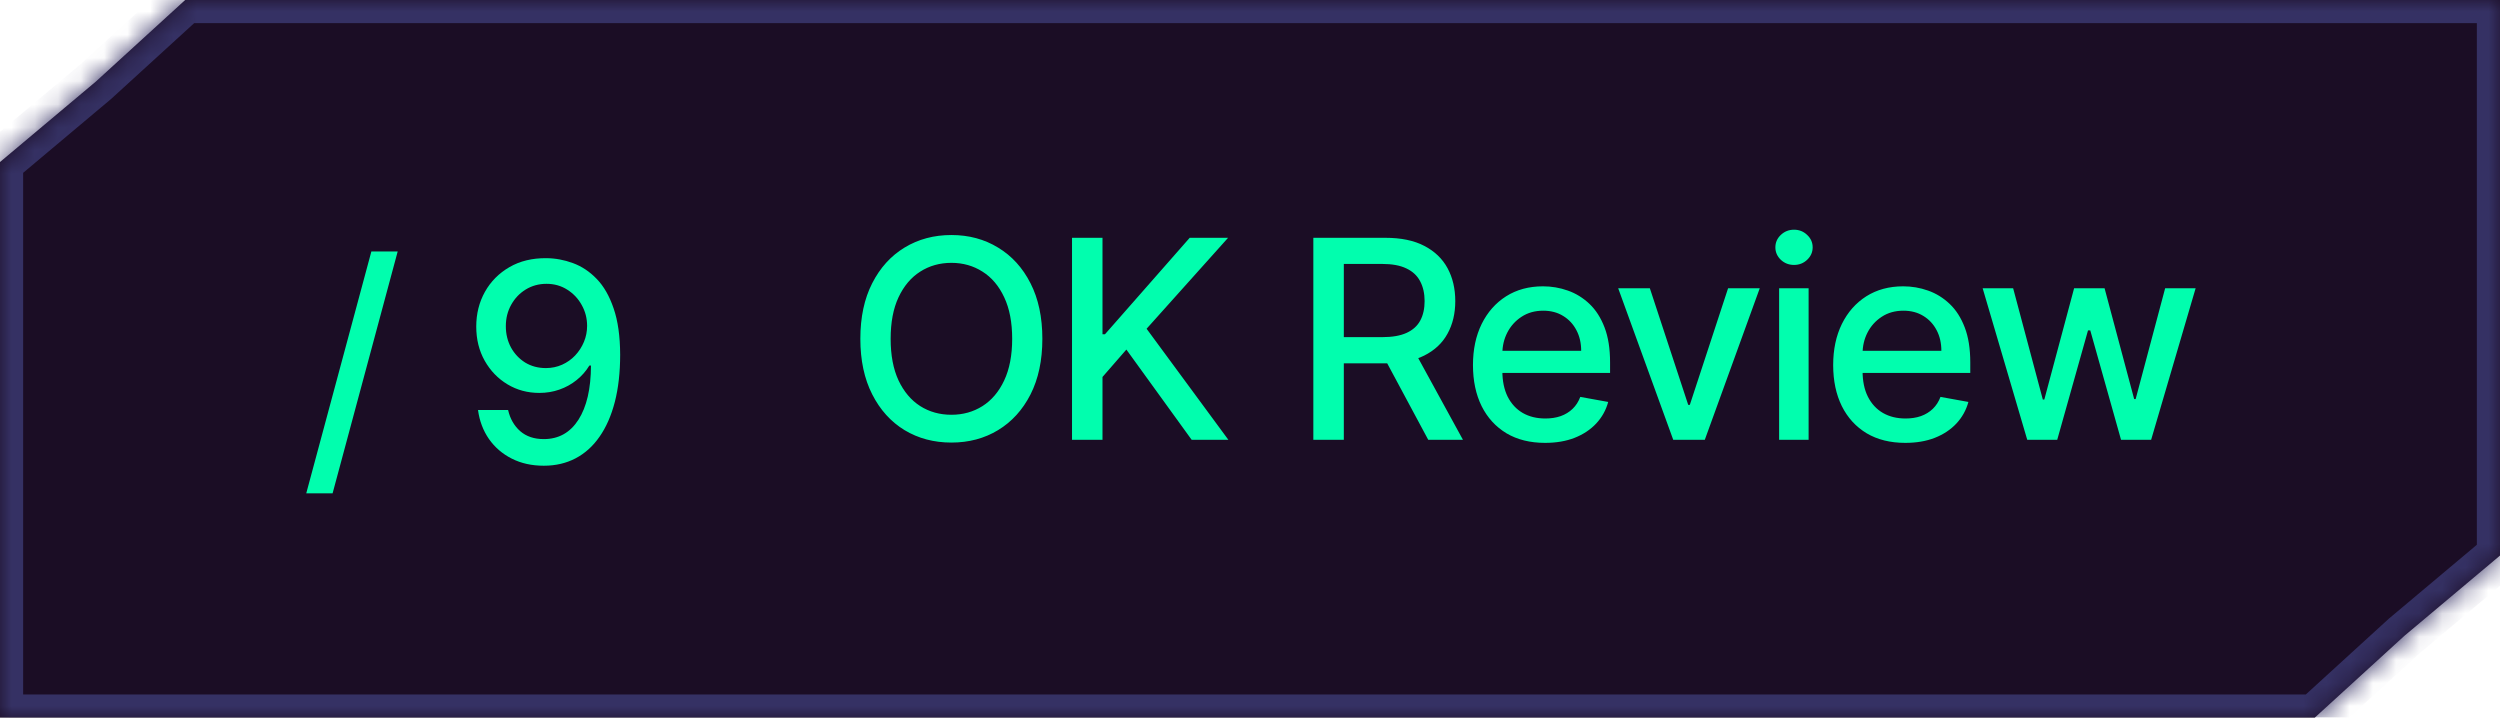
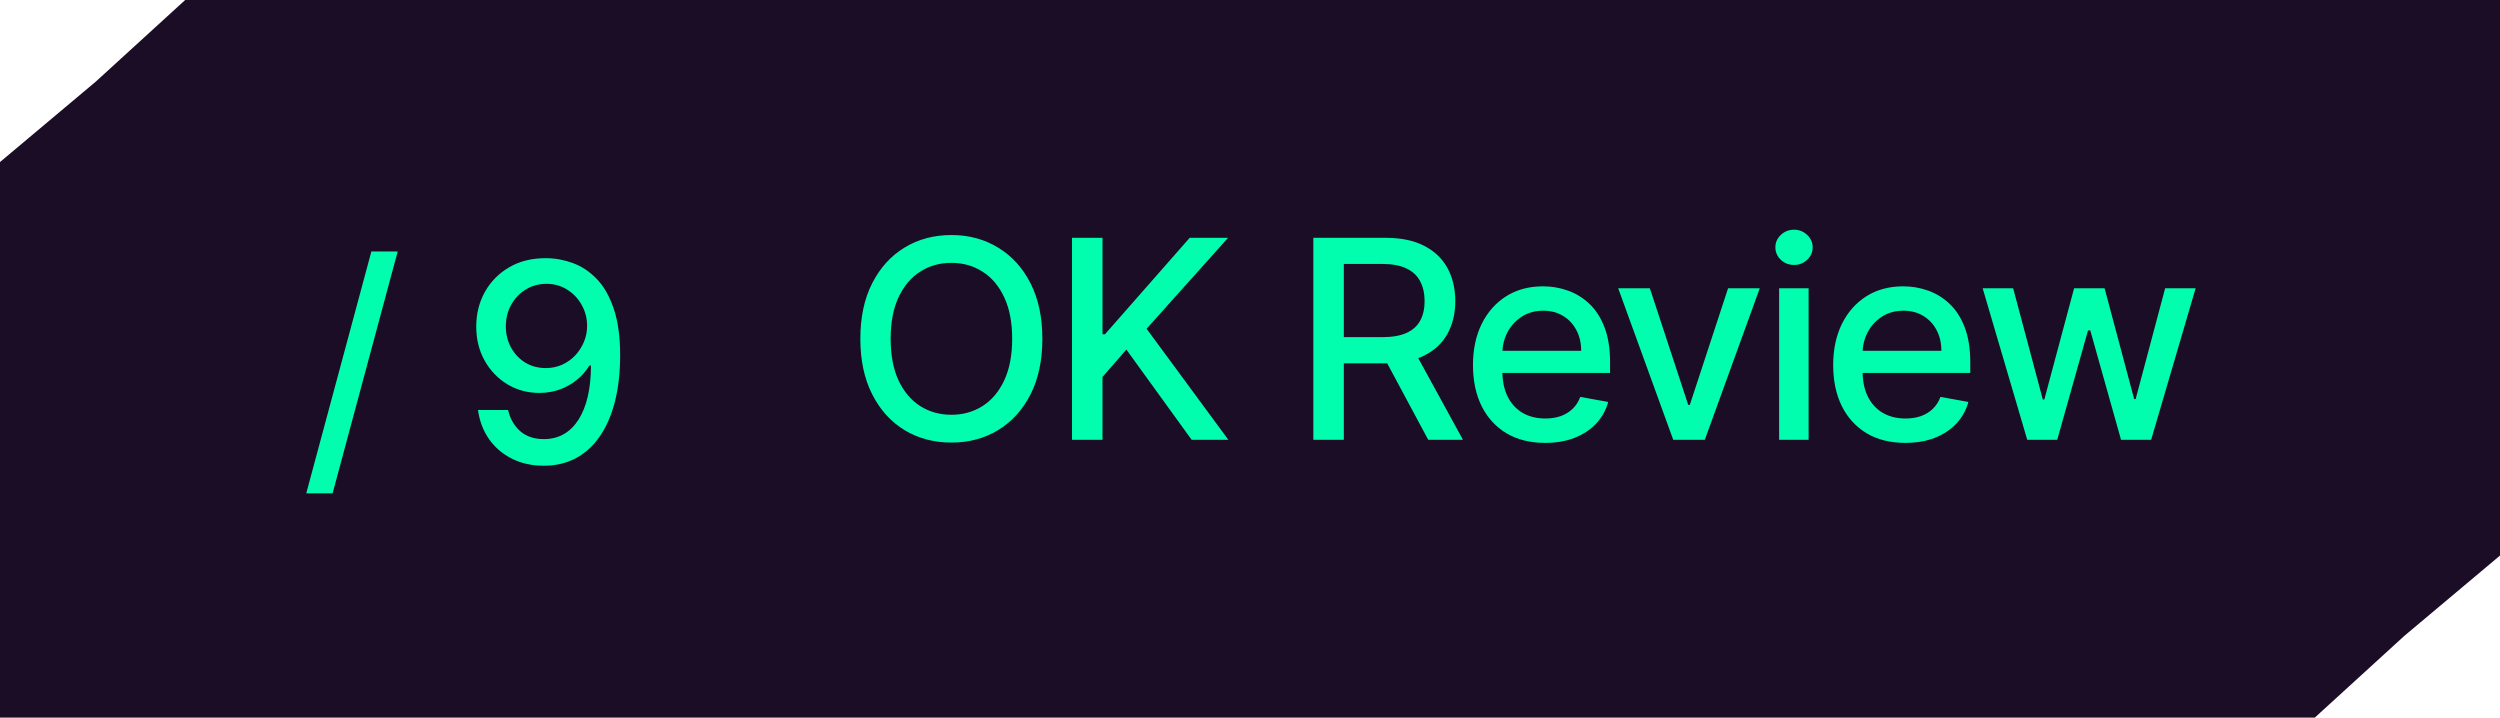
<svg xmlns="http://www.w3.org/2000/svg" width="108" height="31" viewBox="0 0 108 31" fill="none">
  <mask id="path-1-inside-1_10728_7373" fill="white">
    <path fill-rule="evenodd" clip-rule="evenodd" d="M100 31H0V7L4.134 3.529L8 0H108V24L103.866 27.471L100 31Z" />
  </mask>
  <path fill-rule="evenodd" clip-rule="evenodd" d="M100 31H0V7L4.134 3.529L8 0H108V24L103.866 27.471L100 31Z" fill="#1B0D25" />
-   <path d="M0 31V32H-1V31H0ZM100 31L100.674 31.739L100.388 32H100V31ZM0 7H-1V6.534L-0.643 6.234L0 7ZM4.134 3.529L4.808 4.267L4.793 4.281L4.777 4.294L4.134 3.529ZM8 0L7.326 -0.739L7.612 -1H8V0ZM108 0V-1H109V0H108ZM108 24H109V24.466L108.643 24.766L108 24ZM103.866 27.471L103.192 26.733L103.207 26.719L103.223 26.706L103.866 27.471ZM0 30H100V32H0V30ZM1 7V31H-1V7H1ZM4.777 4.294L0.643 7.766L-0.643 6.234L3.491 2.763L4.777 4.294ZM8.674 0.739L4.808 4.267L3.46 2.79L7.326 -0.739L8.674 0.739ZM108 1H8V-1H108V1ZM107 24V0H109V24H107ZM103.223 26.706L107.357 23.234L108.643 24.766L104.509 28.237L103.223 26.706ZM99.326 30.261L103.192 26.733L104.54 28.21L100.674 31.739L99.326 30.261Z" fill="#353164" mask="url(#path-1-inside-1_10728_7373)" />
  <path d="M17.18 10.864L14.368 21.312H13.23L16.043 10.864H17.18ZM23.604 11.153C23.993 11.156 24.376 11.227 24.754 11.367C25.132 11.506 25.473 11.733 25.777 12.048C26.084 12.364 26.328 12.79 26.51 13.327C26.694 13.861 26.788 14.526 26.791 15.321C26.791 16.085 26.714 16.766 26.561 17.362C26.407 17.956 26.187 18.457 25.9 18.866C25.616 19.276 25.271 19.587 24.865 19.8C24.459 20.013 24.001 20.119 23.493 20.119C22.973 20.119 22.511 20.017 22.108 19.812C21.704 19.608 21.376 19.325 21.123 18.965C20.871 18.601 20.713 18.183 20.65 17.712H21.95C22.035 18.087 22.209 18.391 22.47 18.624C22.734 18.854 23.075 18.969 23.493 18.969C24.132 18.969 24.631 18.69 24.988 18.134C25.346 17.574 25.527 16.793 25.53 15.79H25.462C25.314 16.034 25.129 16.244 24.907 16.421C24.689 16.597 24.443 16.733 24.17 16.829C23.898 16.926 23.606 16.974 23.297 16.974C22.794 16.974 22.337 16.851 21.924 16.604C21.513 16.357 21.184 16.017 20.94 15.585C20.696 15.153 20.574 14.661 20.574 14.107C20.574 13.555 20.699 13.055 20.949 12.607C21.201 12.158 21.554 11.803 22.006 11.541C22.46 11.277 22.993 11.148 23.604 11.153ZM23.608 12.261C23.275 12.261 22.976 12.344 22.709 12.508C22.444 12.671 22.236 12.891 22.082 13.169C21.929 13.445 21.852 13.751 21.852 14.089C21.852 14.428 21.926 14.734 22.074 15.01C22.224 15.283 22.429 15.5 22.687 15.662C22.949 15.821 23.247 15.901 23.582 15.901C23.832 15.901 24.065 15.852 24.281 15.756C24.497 15.659 24.686 15.526 24.848 15.355C25.01 15.182 25.136 14.986 25.227 14.767C25.318 14.548 25.363 14.318 25.363 14.077C25.363 13.756 25.287 13.457 25.133 13.182C24.983 12.906 24.775 12.685 24.511 12.517C24.247 12.347 23.946 12.261 23.608 12.261Z" fill="#01FEAE" />
  <path d="M45.03 14.636C45.03 15.568 44.859 16.369 44.518 17.04C44.178 17.707 43.71 18.222 43.116 18.582C42.526 18.94 41.854 19.119 41.101 19.119C40.345 19.119 39.67 18.94 39.077 18.582C38.486 18.222 38.02 17.706 37.679 17.035C37.338 16.365 37.167 15.565 37.167 14.636C37.167 13.704 37.338 12.905 37.679 12.237C38.02 11.567 38.486 11.053 39.077 10.695C39.67 10.334 40.345 10.153 41.101 10.153C41.854 10.153 42.526 10.334 43.116 10.695C43.71 11.053 44.178 11.567 44.518 12.237C44.859 12.905 45.03 13.704 45.03 14.636ZM43.726 14.636C43.726 13.926 43.611 13.328 43.381 12.842C43.153 12.354 42.841 11.984 42.443 11.734C42.048 11.482 41.601 11.355 41.101 11.355C40.598 11.355 40.149 11.482 39.754 11.734C39.359 11.984 39.047 12.354 38.817 12.842C38.589 13.328 38.476 13.926 38.476 14.636C38.476 15.347 38.589 15.946 38.817 16.435C39.047 16.921 39.359 17.29 39.754 17.543C40.149 17.793 40.598 17.918 41.101 17.918C41.601 17.918 42.048 17.793 42.443 17.543C42.841 17.29 43.153 16.921 43.381 16.435C43.611 15.946 43.726 15.347 43.726 14.636ZM46.311 19V10.273H47.628V14.44H47.735L51.395 10.273H53.053L49.533 14.202L53.066 19H51.48L48.659 15.101L47.628 16.285V19H46.311ZM56.736 19V10.273H59.847C60.523 10.273 61.084 10.389 61.53 10.622C61.979 10.855 62.314 11.178 62.536 11.589C62.757 11.999 62.868 12.472 62.868 13.008C62.868 13.543 62.756 14.013 62.531 14.419C62.31 14.822 61.975 15.136 61.526 15.361C61.08 15.585 60.519 15.697 59.843 15.697H57.486V14.564H59.723C60.149 14.564 60.496 14.503 60.763 14.381C61.033 14.258 61.23 14.081 61.355 13.848C61.48 13.615 61.543 13.335 61.543 13.008C61.543 12.679 61.479 12.393 61.351 12.152C61.226 11.911 61.029 11.726 60.759 11.598C60.492 11.467 60.141 11.402 59.706 11.402H58.053V19H56.736ZM61.044 15.062L63.2 19H61.7L59.587 15.062H61.044ZM66.747 19.132C66.102 19.132 65.547 18.994 65.081 18.719C64.618 18.44 64.26 18.05 64.007 17.547C63.757 17.041 63.632 16.449 63.632 15.77C63.632 15.099 63.757 14.508 64.007 13.997C64.26 13.486 64.612 13.087 65.064 12.8C65.518 12.513 66.05 12.369 66.658 12.369C67.027 12.369 67.385 12.43 67.731 12.553C68.078 12.675 68.389 12.867 68.665 13.128C68.94 13.389 69.158 13.729 69.317 14.146C69.476 14.561 69.555 15.065 69.555 15.659V16.111H64.352V15.156H68.307C68.307 14.821 68.239 14.524 68.102 14.266C67.966 14.004 67.774 13.798 67.527 13.648C67.283 13.497 66.996 13.422 66.666 13.422C66.308 13.422 65.996 13.51 65.729 13.686C65.464 13.859 65.26 14.087 65.115 14.368C64.973 14.646 64.902 14.949 64.902 15.276V16.021C64.902 16.459 64.979 16.831 65.132 17.138C65.288 17.445 65.506 17.679 65.784 17.841C66.062 18 66.388 18.079 66.76 18.079C67.001 18.079 67.222 18.046 67.42 17.977C67.619 17.906 67.791 17.801 67.936 17.662C68.081 17.523 68.192 17.351 68.268 17.146L69.474 17.364C69.378 17.719 69.204 18.03 68.954 18.297C68.707 18.561 68.396 18.767 68.021 18.915C67.649 19.06 67.224 19.132 66.747 19.132ZM76.021 12.454L73.647 19H72.284L69.906 12.454H71.274L72.931 17.491H73L74.653 12.454H76.021ZM76.858 19V12.454H78.132V19H76.858ZM77.502 11.445C77.28 11.445 77.09 11.371 76.931 11.223C76.775 11.072 76.696 10.893 76.696 10.686C76.696 10.476 76.775 10.297 76.931 10.149C77.09 9.999 77.28 9.923 77.502 9.923C77.723 9.923 77.912 9.999 78.069 10.149C78.228 10.297 78.307 10.476 78.307 10.686C78.307 10.893 78.228 11.072 78.069 11.223C77.912 11.371 77.723 11.445 77.502 11.445ZM82.308 19.132C81.663 19.132 81.107 18.994 80.641 18.719C80.178 18.44 79.82 18.05 79.568 17.547C79.318 17.041 79.193 16.449 79.193 15.77C79.193 15.099 79.318 14.508 79.568 13.997C79.82 13.486 80.173 13.087 80.624 12.8C81.079 12.513 81.61 12.369 82.218 12.369C82.588 12.369 82.945 12.43 83.292 12.553C83.639 12.675 83.95 12.867 84.225 13.128C84.501 13.389 84.718 13.729 84.877 14.146C85.036 14.561 85.116 15.065 85.116 15.659V16.111H79.913V15.156H83.867C83.867 14.821 83.799 14.524 83.663 14.266C83.526 14.004 83.335 13.798 83.088 13.648C82.843 13.497 82.556 13.422 82.227 13.422C81.869 13.422 81.556 13.51 81.289 13.686C81.025 13.859 80.82 14.087 80.676 14.368C80.534 14.646 80.463 14.949 80.463 15.276V16.021C80.463 16.459 80.539 16.831 80.693 17.138C80.849 17.445 81.066 17.679 81.345 17.841C81.623 18 81.948 18.079 82.32 18.079C82.562 18.079 82.782 18.046 82.981 17.977C83.18 17.906 83.352 17.801 83.497 17.662C83.641 17.523 83.752 17.351 83.829 17.146L85.035 17.364C84.938 17.719 84.765 18.03 84.515 18.297C84.268 18.561 83.957 18.767 83.582 18.915C83.21 19.06 82.785 19.132 82.308 19.132ZM87.577 19L85.651 12.454H86.968L88.25 17.261H88.314L89.601 12.454H90.918L92.196 17.24H92.26L93.534 12.454H94.851L92.929 19H91.629L90.3 14.274H90.202L88.872 19H87.577Z" fill="#01FEAE" />
</svg>